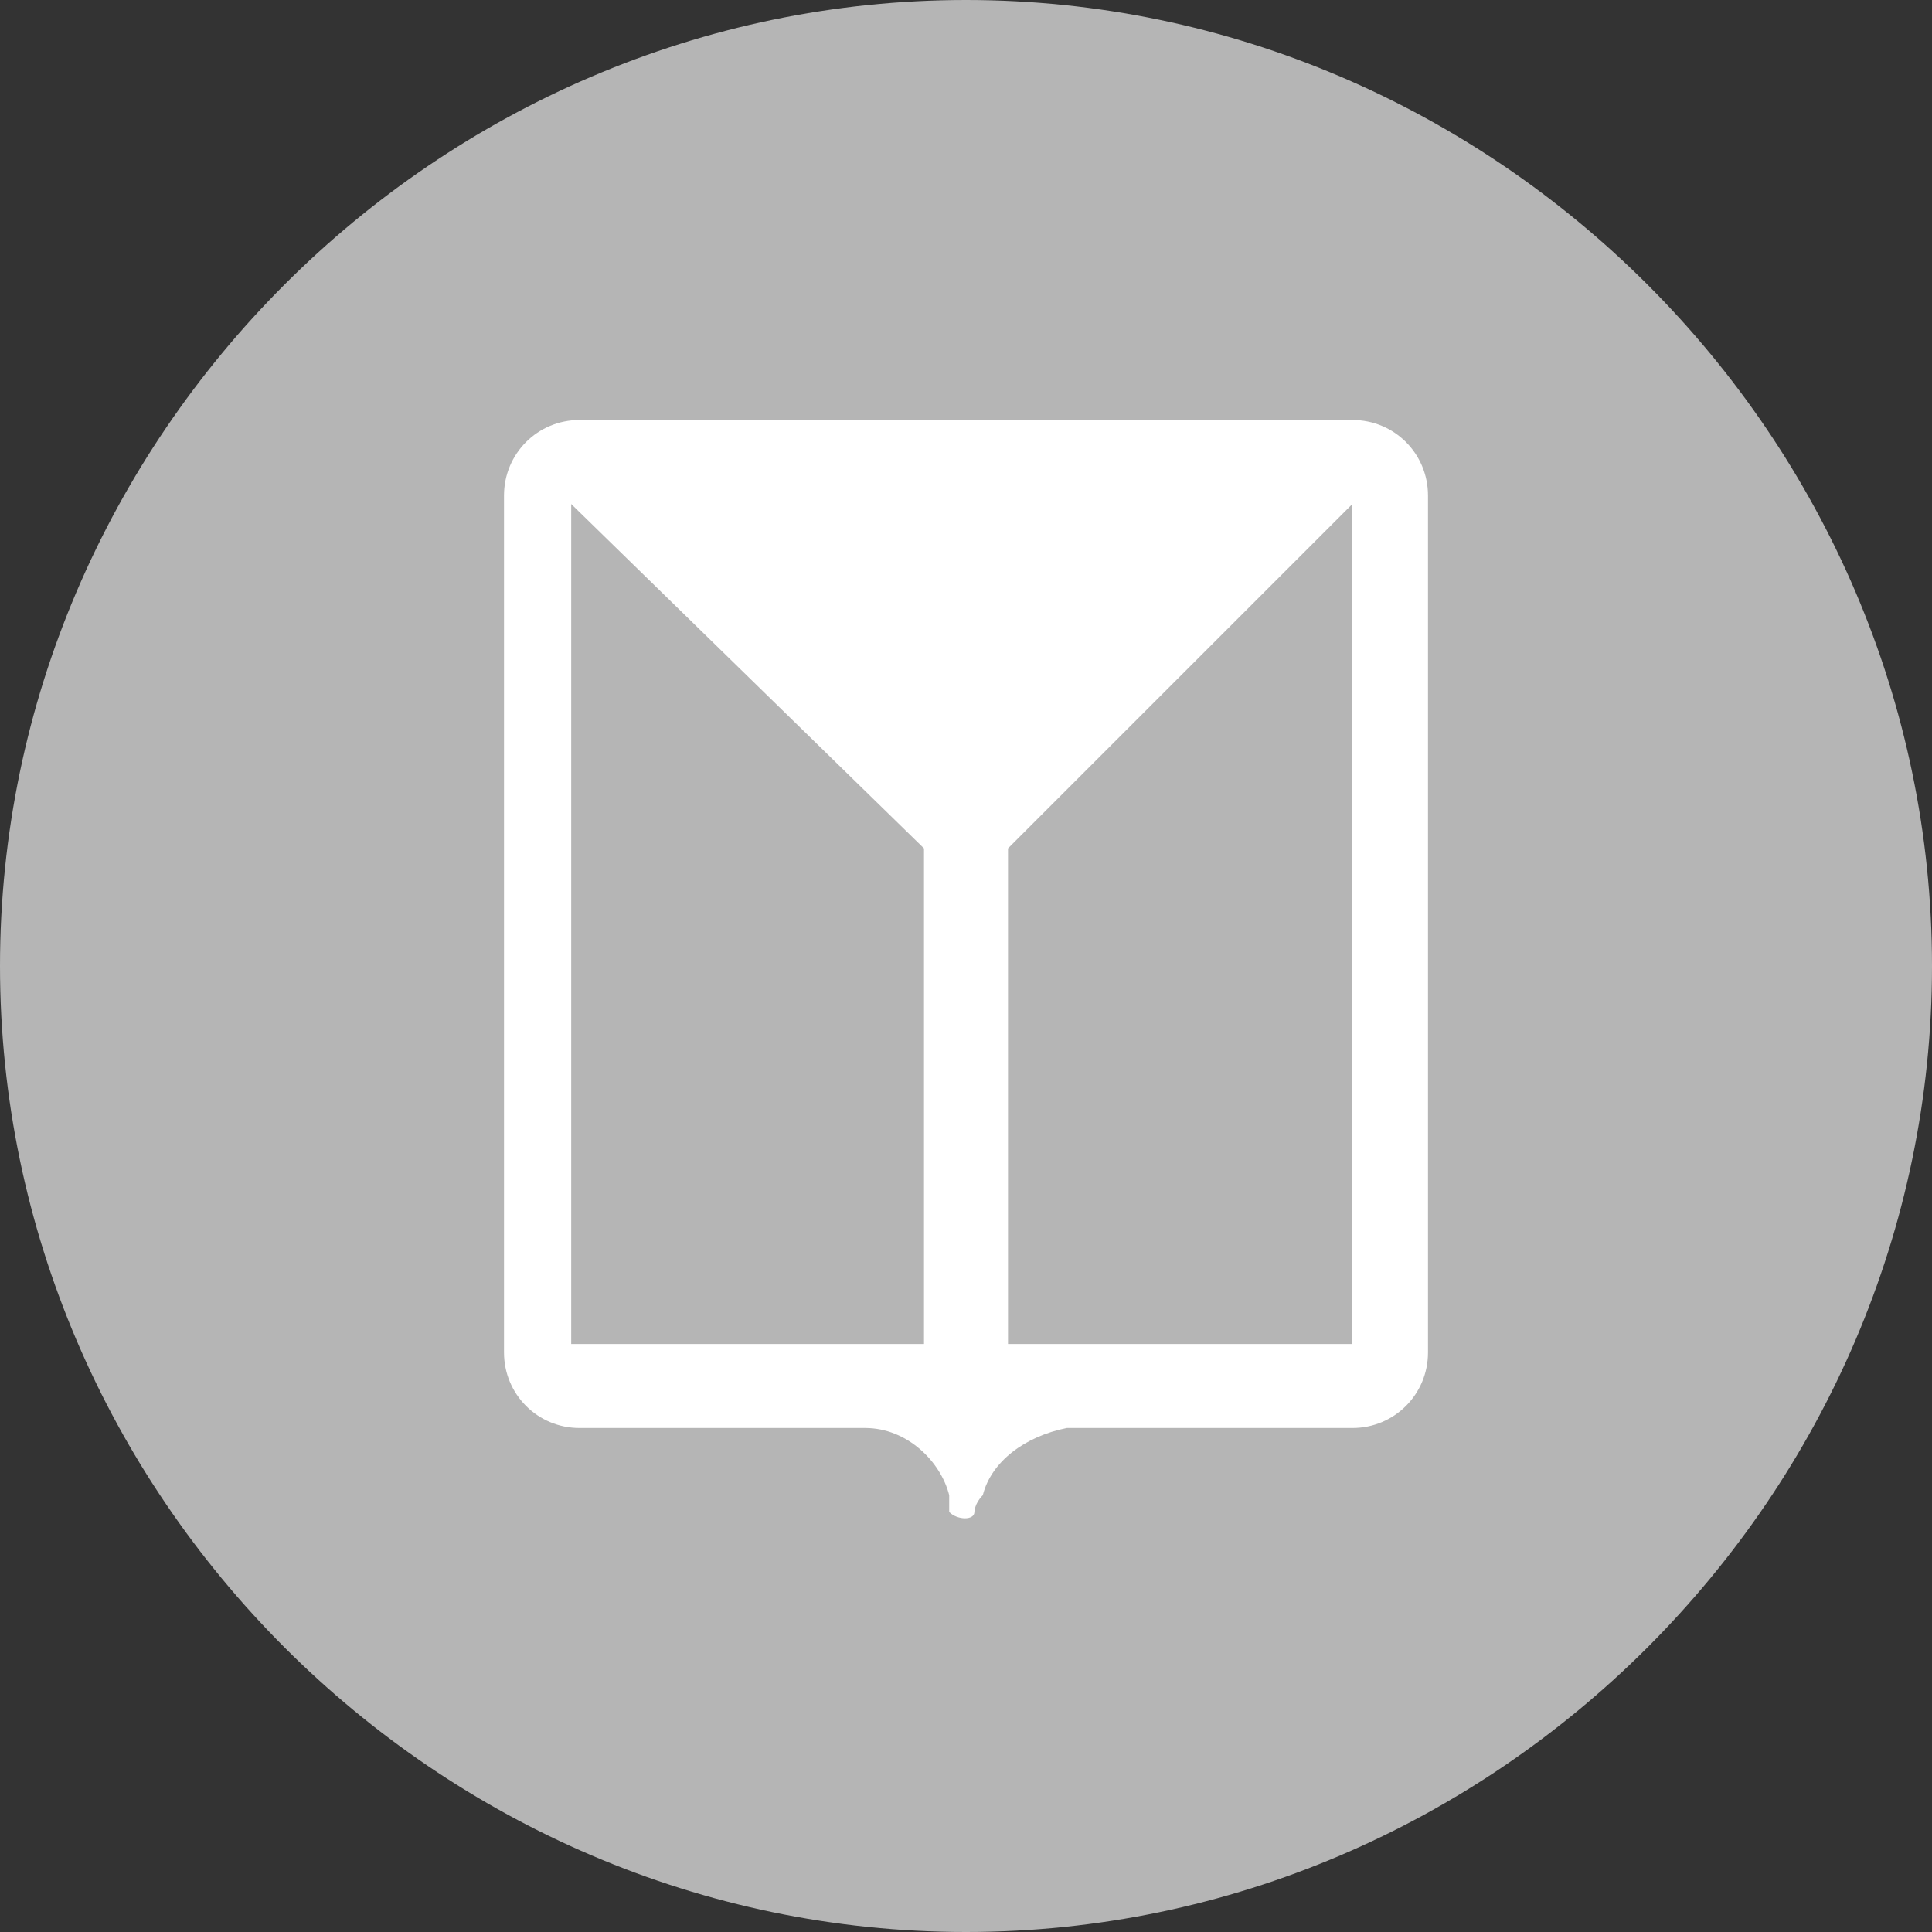
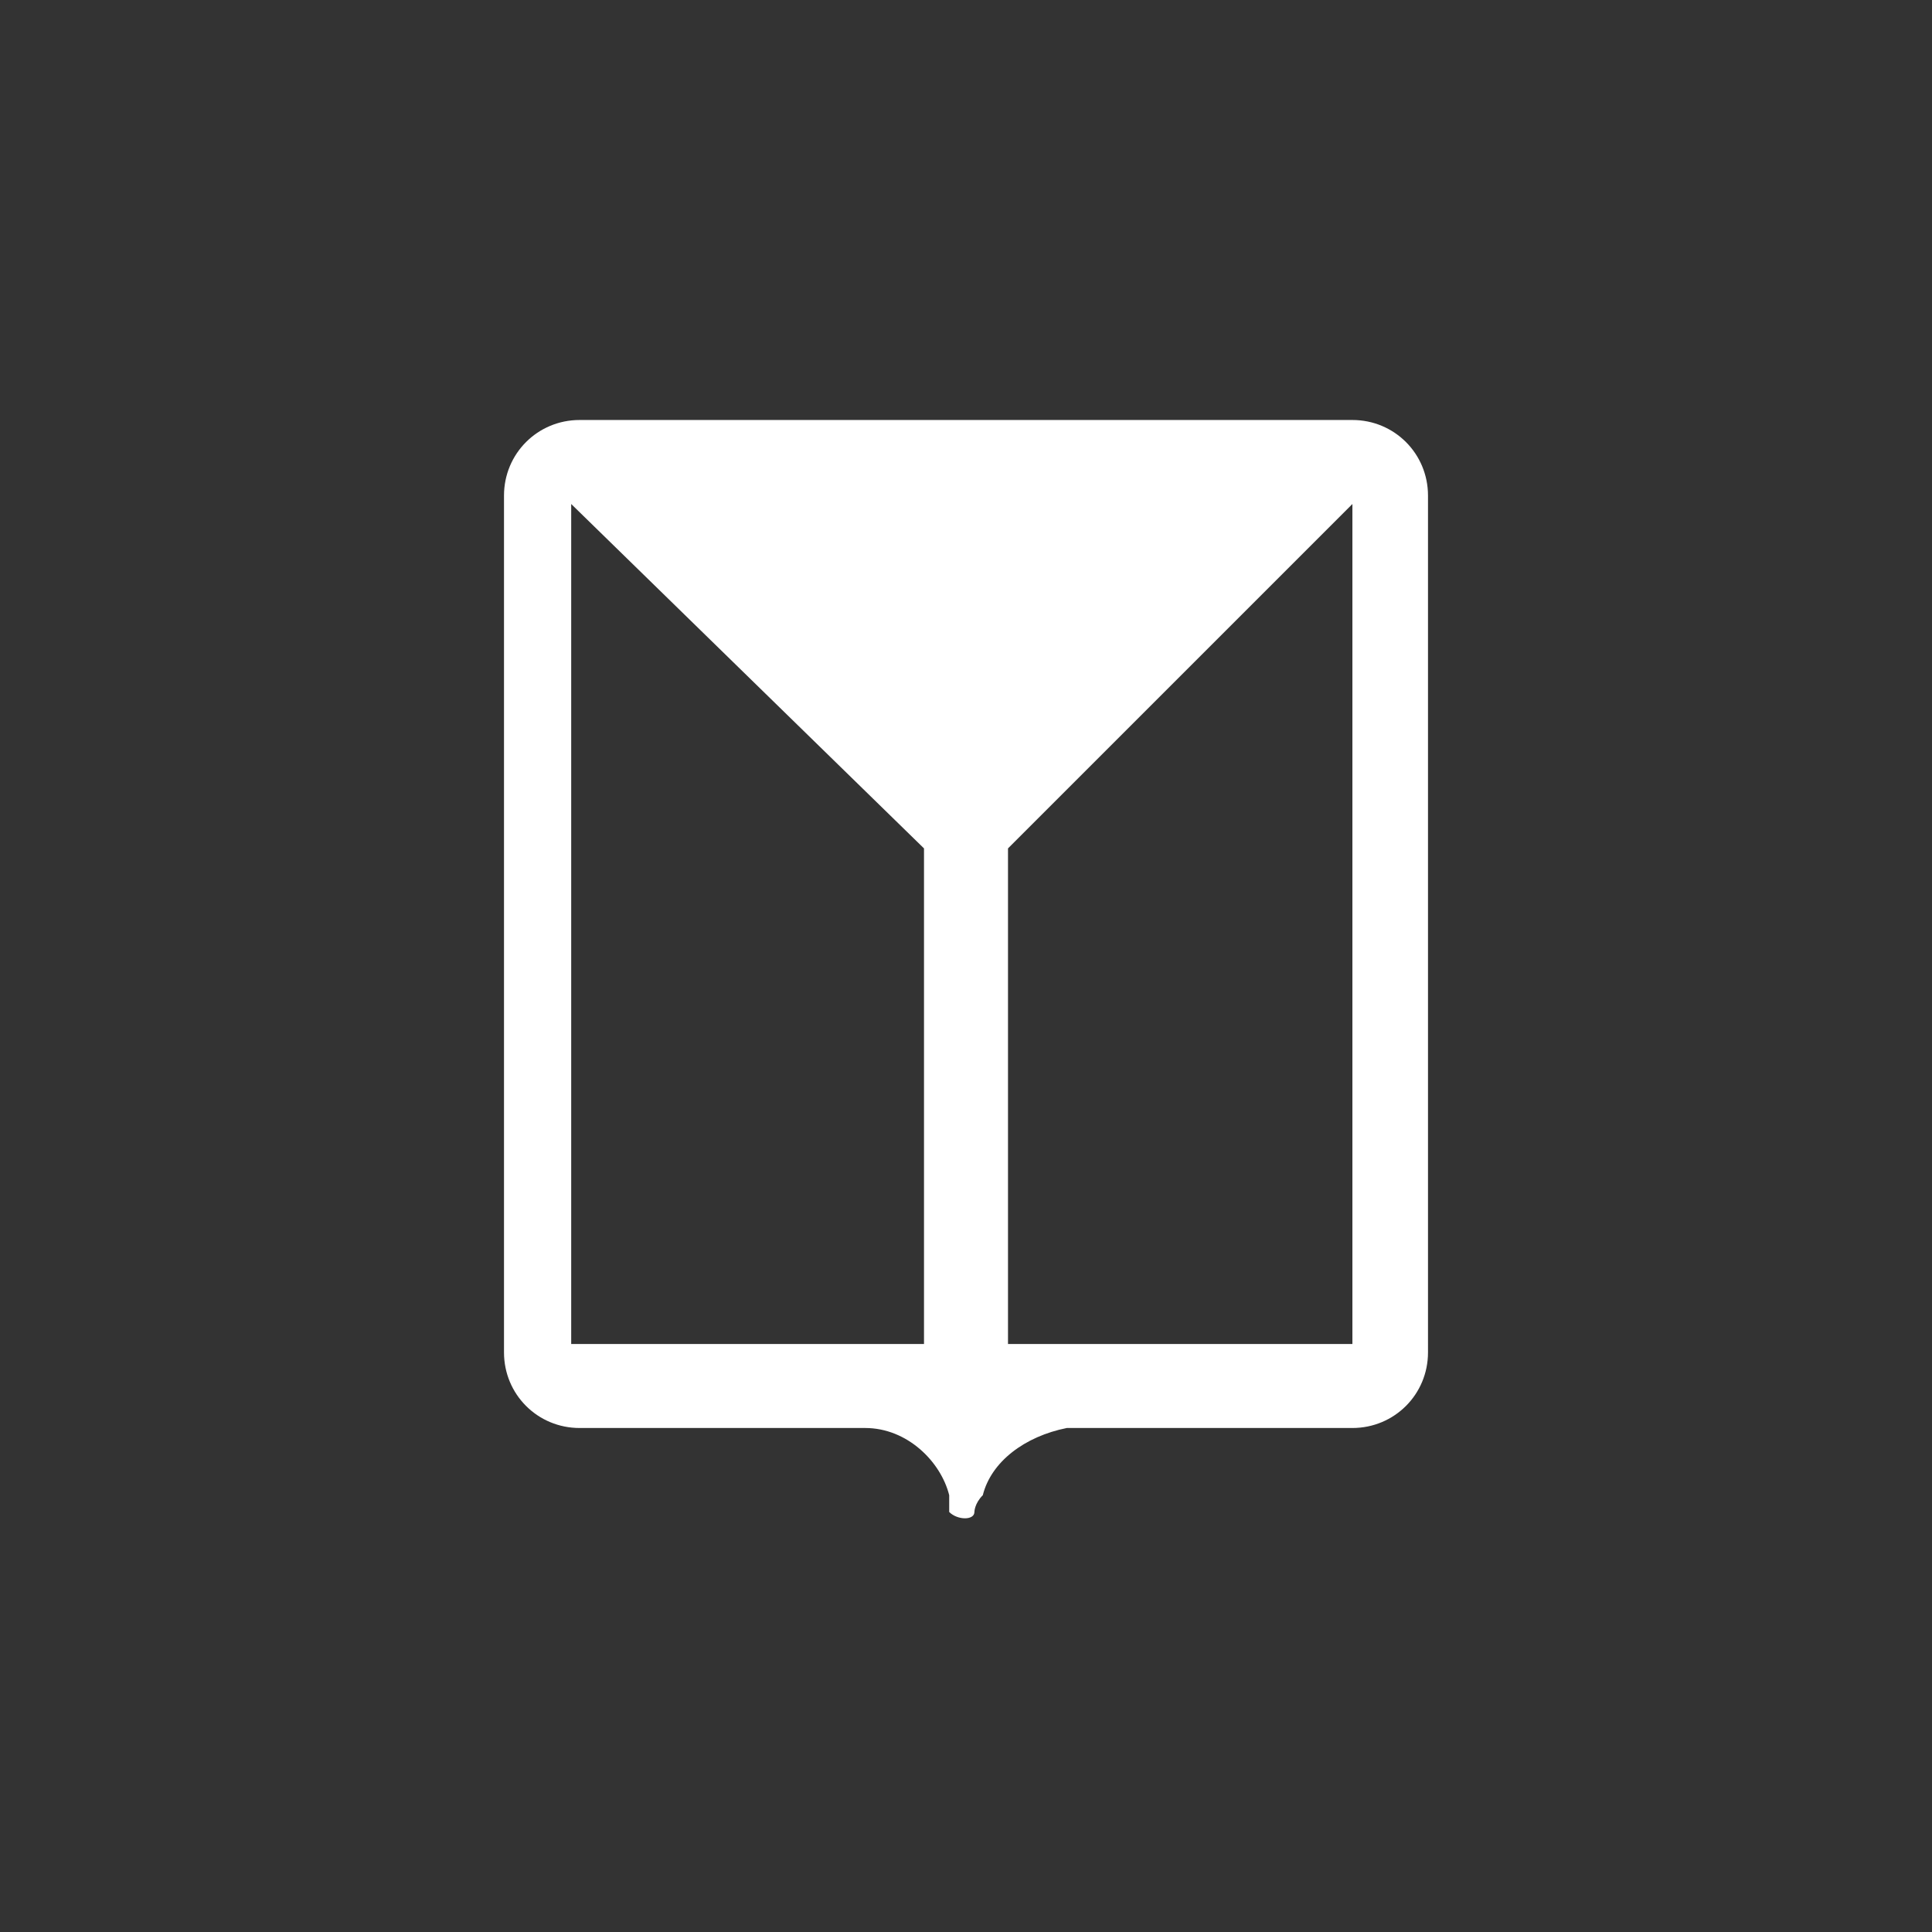
<svg xmlns="http://www.w3.org/2000/svg" version="1.1" id="_x31_" x="0px" y="0px" viewBox="0 0 23 23" style="enable-background:new 0 0 23 23;" xml:space="preserve">
  <rect x="0" y="0" width="23" height="23" fill="#333333" stroke="none" />
  <style type="text/css">
	.st0{fill-rule:evenodd;clip-rule:evenodd;fill:#B5B5B5;}
	.st1{fill-rule:evenodd;clip-rule:evenodd;fill:#FFFFFF;}
	.st2{fill-rule:evenodd;clip-rule:evenodd;fill:#c8964d;}
</style>
  <g>
-     <path class="st0" d="M11.5,23C17.8,23,23,17.8,23,11.5C23,5.2,17.8,0,11.5,0C5.2,0,0,5.2,0,11.5C0,17.8,5.2,23,11.5,23z" />
    <path class="st1" d="M6.9,17l3.4,0c0.5,0,0.9,0.4,1,0.8c0,0,0,0.1,0,0.2c0.1,0.1,0.3,0.1,0.3,0c0,0,0-0.1,0.1-0.2   c0.1-0.4,0.5-0.7,1-0.8l3.4,0c0.5,0,0.9-0.4,0.9-0.9V5.9C17,5.4,16.6,5,16.1,5H6.9C6.4,5,6,5.4,6,5.9v10.2C6,16.6,6.4,17,6.9,17   L6.9,17z M11,16c-1.4,0-2.8,0-4.2,0V6l4.2,4.1V16L11,16z M12,16v-5.9L16.1,6h0v10C14.7,16,13.3,16,12,16z" />
  </g>
</svg>